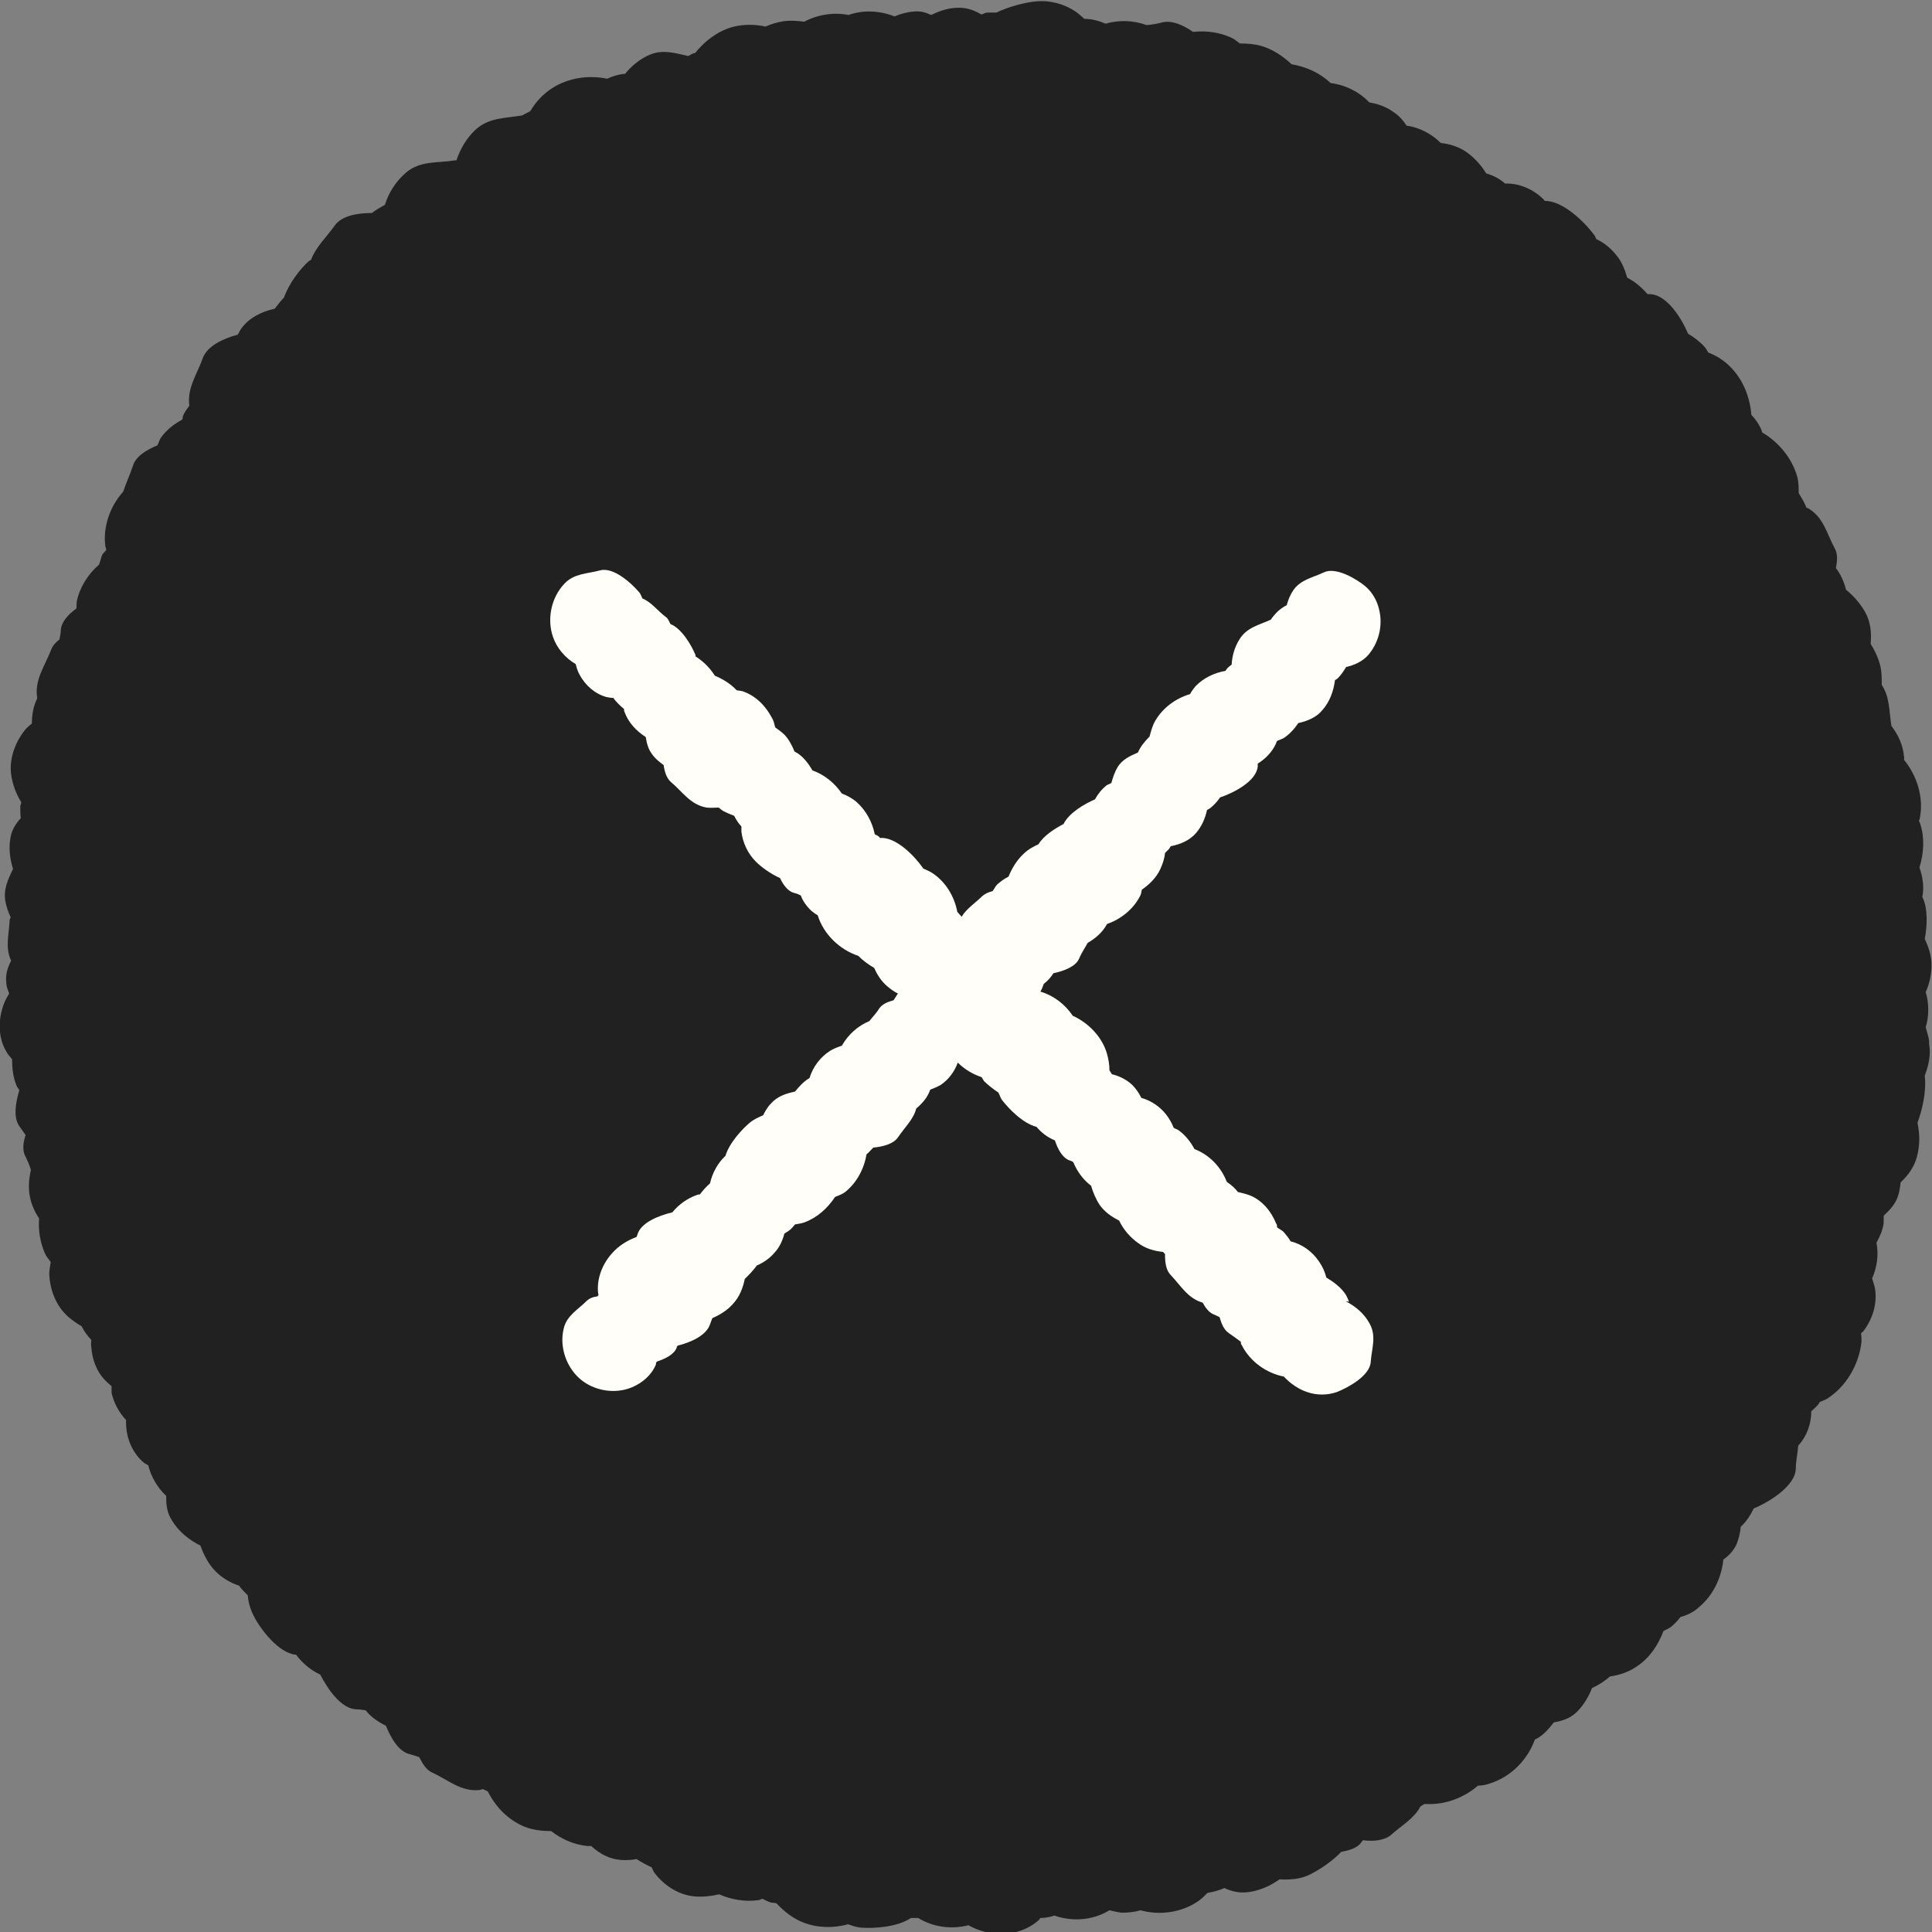
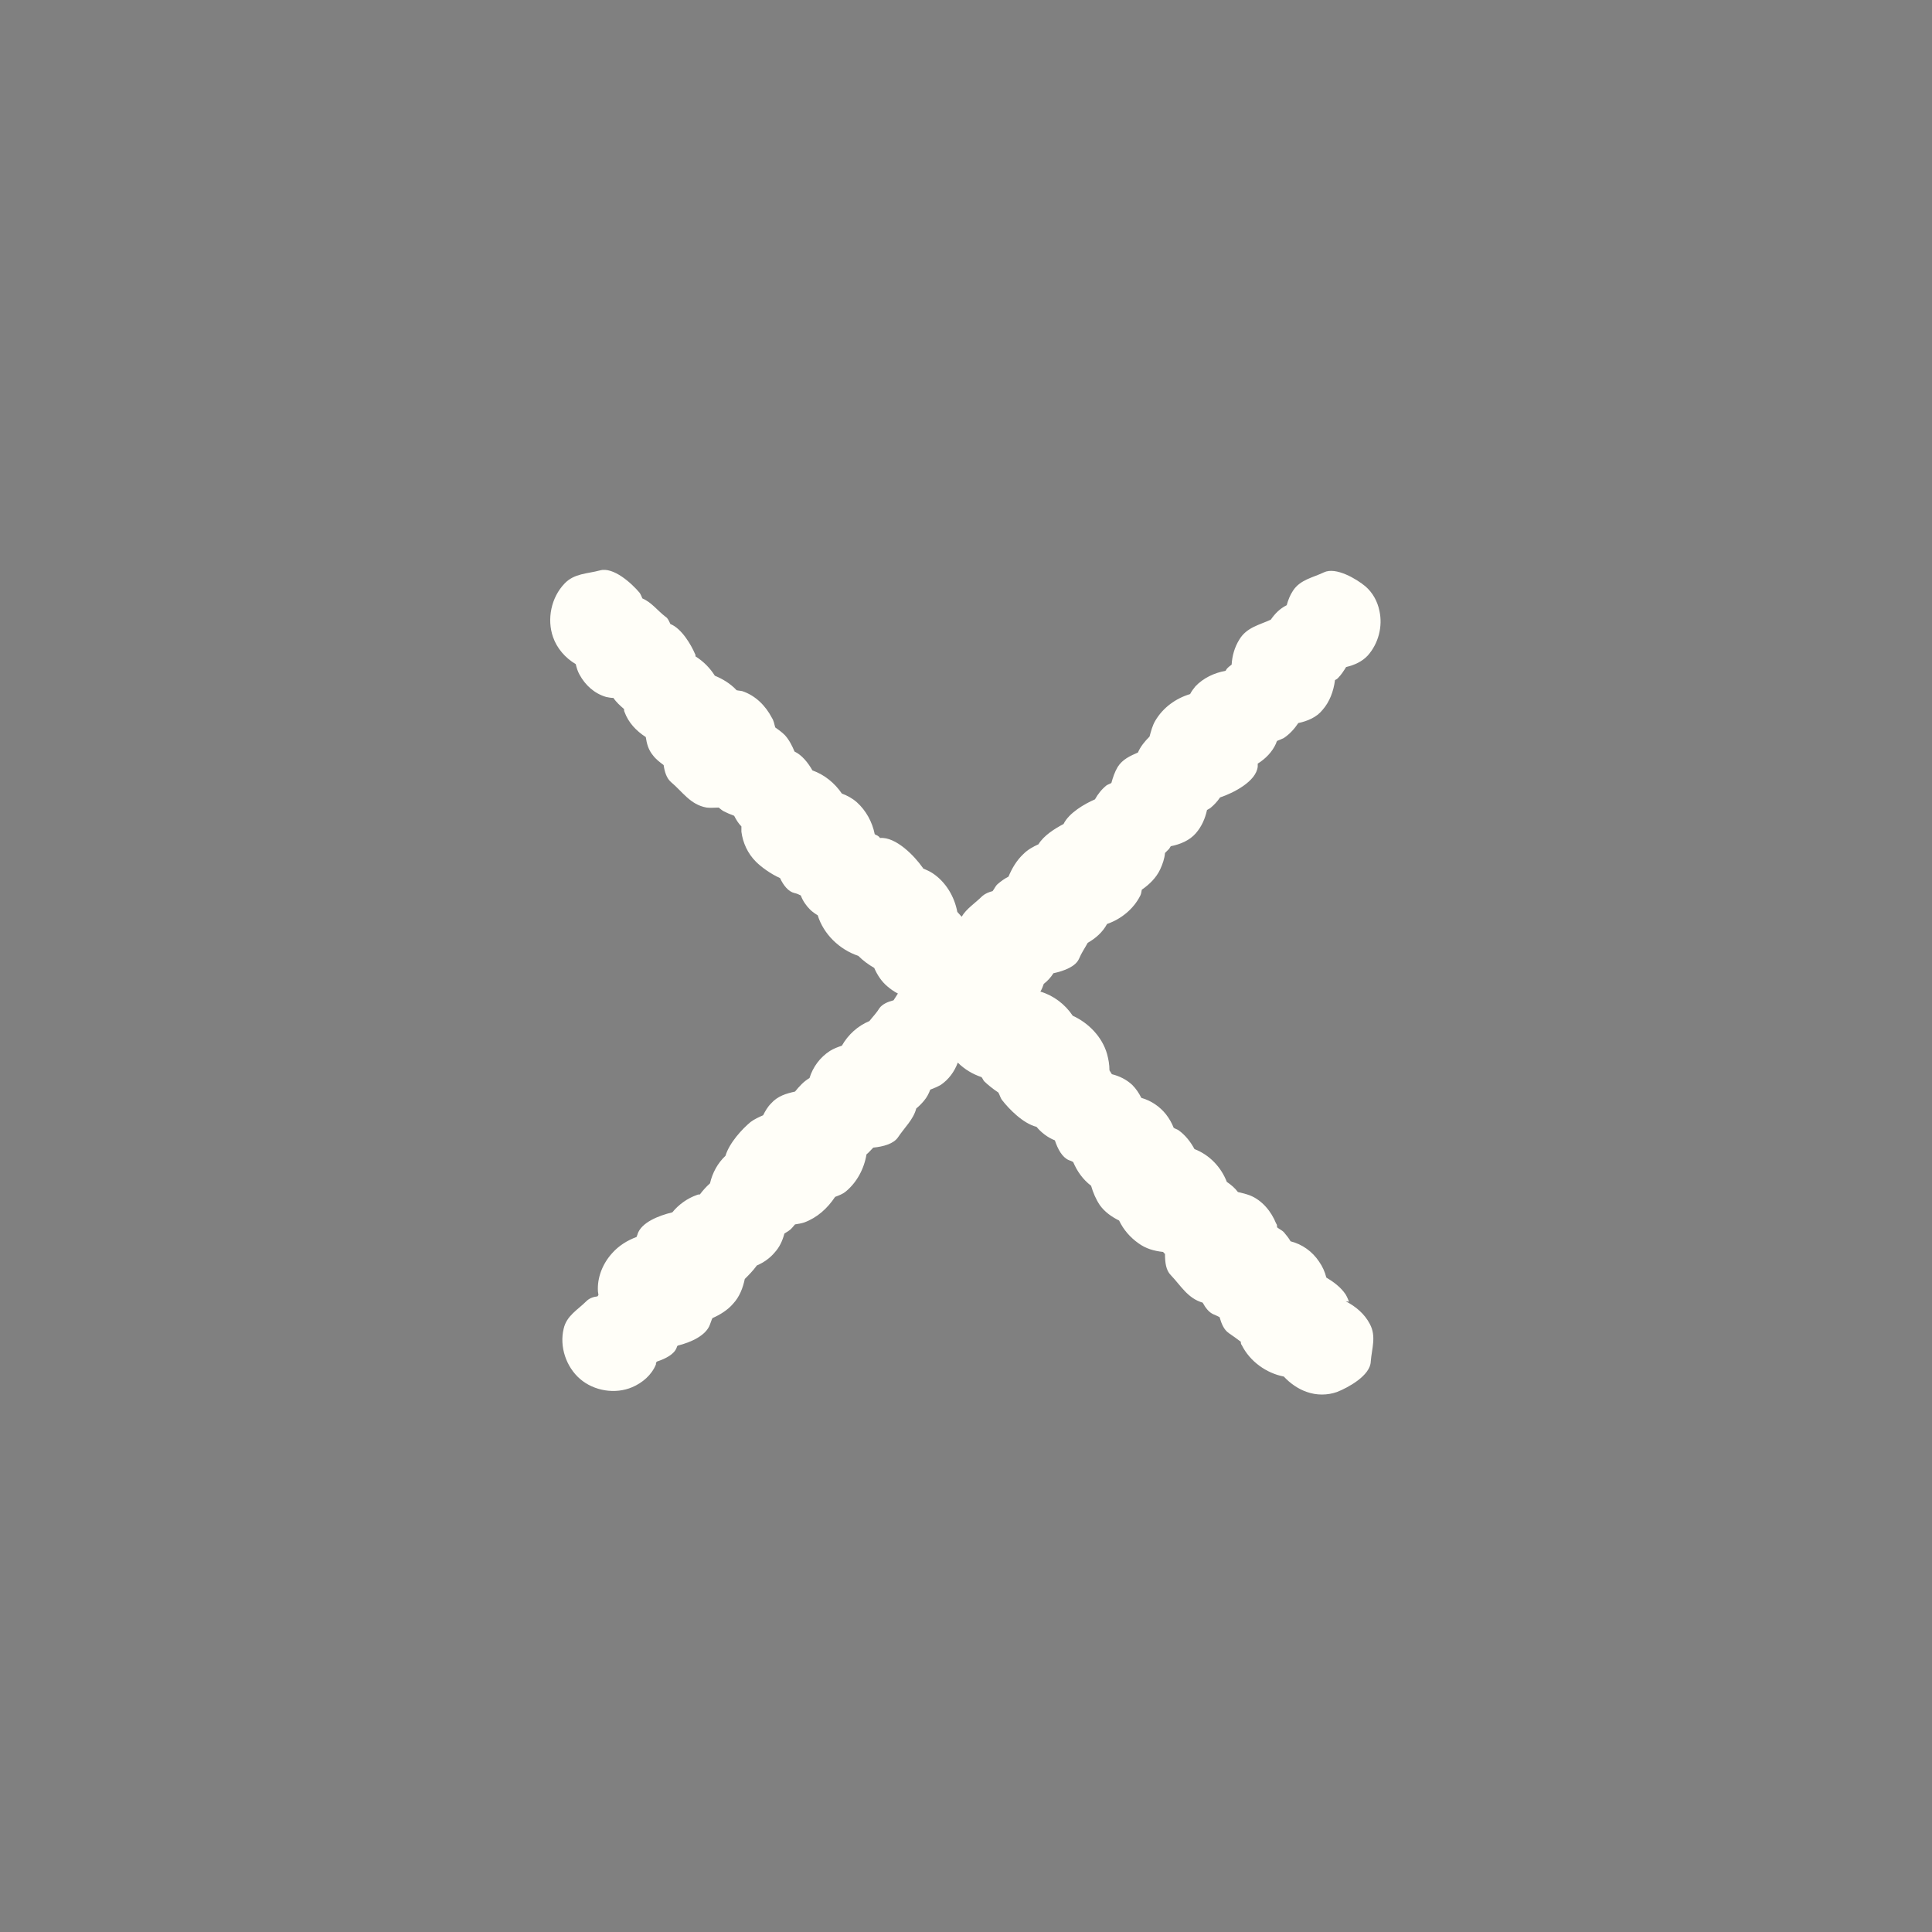
<svg xmlns="http://www.w3.org/2000/svg" id="_レイヤー_2" data-name="レイヤー 2" viewBox="0 0 40 40">
  <rect x="0" y="0" width="40" height="40" fill="#808080" stroke="none" />
  <g id="navi">
    <g>
-       <path d="M39.94,21.55c-.01-.08-.04-.17-.07-.28.07-.24.07-.49,0-.73.08-.18.12-.37.12-.56,0-.19-.06-.37-.14-.54.05-.26.07-.63-.05-.87,0,0,0,0,0,0,.04-.2.01-.41-.06-.61.09-.29.11-.61.02-.89,0-.02-.02-.05-.03-.07,0-.02.02-.04.02-.07.08-.42-.06-.87-.33-1.2,0-.03.01-.05,0-.07-.02-.23-.12-.45-.26-.63,0,0,0,0,0,0-.05-.3-.03-.59-.2-.85,0-.14,0-.29-.04-.43-.04-.15-.11-.29-.19-.42.02-.22,0-.45-.11-.65-.1-.18-.24-.34-.4-.47-.04-.16-.11-.32-.21-.45.03-.15.04-.29-.02-.4-.17-.31-.23-.65-.56-.84,0,0-.02,0-.03-.01-.03-.08-.09-.19-.16-.3,0-.11,0-.23-.03-.34-.11-.39-.39-.72-.73-.92,0-.02-.01-.05-.02-.07-.05-.11-.12-.21-.2-.29-.03-.37-.17-.73-.44-1-.13-.13-.29-.23-.45-.29-.03-.04-.05-.09-.08-.12-.1-.11-.22-.2-.34-.27-.13-.31-.43-.8-.78-.82-.02,0-.04,0-.06,0-.12-.14-.26-.26-.42-.34-.05-.17-.11-.33-.22-.46-.11-.14-.25-.26-.42-.34-.02-.03-.02-.06-.04-.08-.19-.26-.65-.72-1.03-.71,0,0-.01-.02-.02-.03-.2-.2-.48-.33-.76-.33-.01,0-.03,0-.04,0-.11-.1-.25-.17-.39-.21-.11-.18-.25-.33-.42-.45-.15-.1-.33-.16-.52-.18-.19-.19-.44-.32-.71-.36-.07-.11-.16-.21-.27-.28-.15-.11-.32-.17-.5-.2-.21-.22-.49-.36-.8-.4-.22-.21-.51-.34-.81-.39-.18-.17-.39-.31-.63-.38-.14-.04-.29-.05-.44-.05-.04-.03-.08-.06-.12-.09-.26-.14-.56-.18-.85-.15-.2-.14-.43-.24-.62-.2-.11.03-.23.05-.34.06-.27-.1-.57-.11-.85-.03-.14-.06-.29-.1-.44-.1-.06-.05-.12-.11-.18-.15-.24-.16-.53-.24-.83-.21-.21.02-.54.1-.81.23-.06,0-.12,0-.18,0-.05,0-.09.03-.13.04-.14-.08-.28-.14-.47-.14-.2,0-.39.06-.57.15-.11-.05-.23-.09-.37-.07-.14.01-.27.05-.39.1-.3-.12-.65-.14-.95-.03-.31-.06-.64-.01-.92.14-.14-.02-.29-.03-.43-.01-.13.02-.26.06-.37.11-.23-.05-.46-.05-.69.01-.31.09-.57.29-.77.54,0,0-.01,0-.02,0-.04.01-.08.04-.12.06-.27-.06-.52-.14-.79-.03-.2.08-.38.23-.52.4,0,0-.02,0-.02,0-.12.01-.24.05-.35.1-.38-.08-.8-.02-1.13.19-.19.12-.35.29-.46.48-.06.03-.11.06-.17.09-.35.06-.69.04-.97.3-.18.17-.31.39-.39.63,0,0-.02,0-.03,0-.36.06-.71,0-1.01.25-.21.18-.36.41-.44.67-.09.05-.18.1-.27.17-.31,0-.63.06-.77.26-.17.24-.39.44-.49.71-.02.01-.04.02-.05.03-.17.15-.41.46-.51.75-.07.07-.13.15-.19.23-.27.06-.54.19-.7.42-.03.04-.04.08-.07.12-.31.08-.63.24-.72.48-.12.34-.33.62-.28.99-.05.07-.1.13-.13.21-.01.02,0,.05-.02.08-.17.09-.32.21-.43.36-.04.05-.05.11-.08.17-.24.1-.45.23-.51.43-.06.18-.14.35-.2.53-.27.3-.42.72-.37,1.12,0,.03.02.05.02.08-.02.04-.06.07-.08.1-.03.06-.04.14-.07.21-.23.2-.4.47-.46.76-.01.05,0,.1-.01.15-.17.12-.31.28-.32.44,0,.07-.02.14-.03.2-.08.06-.14.13-.17.21-.13.34-.35.62-.29,1,0,0,0,0,0,.01-.08.16-.11.34-.11.52-.05.04-.1.08-.14.13-.21.26-.33.6-.29.92.03.21.1.4.21.58,0,.02-.01.05-.02.07,0,.09,0,.17.01.26-.11.12-.2.26-.22.45-.03.2,0,.41.06.6-.1.21-.2.41-.16.66.02.12.06.23.11.34,0,.02-.02.04-.02.05-.01.3-.1.57.03.85-.07.14-.12.28-.1.45,0,.08.03.15.06.23-.07.11-.12.22-.15.34-.08.29-.06.61.09.86.03.06.08.11.12.16,0,.18.02.37.09.54.01.04.04.06.06.1-.08.27-.13.58.01.76.04.06.08.11.12.17-.05.15-.07.31-.01.43.05.1.09.19.12.29-.04.18-.06.37-.02.56.03.16.1.31.19.45-.02.24.02.49.12.72.03.07.08.12.12.18-.01.08-.03.16-.03.24.01.33.14.67.39.89.09.08.18.14.28.2,0,0,0,0,0,0,.05.1.12.2.2.28,0,.05-.01.1,0,.15.02.25.1.49.28.68.04.04.09.09.14.13,0,.05,0,.09,0,.14.05.21.15.4.3.56,0,.02,0,.03,0,.05,0,.3.11.59.33.8.04.04.08.06.13.09.06.24.19.46.37.63,0,.17.01.34.12.51.14.23.35.4.59.52.07.2.17.39.32.54.13.13.3.23.48.29.04.06.11.13.18.2.01.14.05.28.12.42.14.28.52.78.88.81.13.17.3.32.5.41.16.31.43.7.74.72.07,0,.13.01.2.02.11.14.26.24.42.32.11.27.27.54.5.59.07.02.13.04.19.06.07.14.15.27.27.32.33.15.59.4.98.36.02,0,.04-.01.06-.02,0,0,0,0,0,0,.04.02.08.03.11.05.16.32.42.59.76.73.18.07.36.09.55.09.22.17.47.28.75.31.03,0,.06,0,.08,0,.09.08.18.15.29.2.2.1.43.11.65.07.09.06.2.12.31.17.02.03.03.07.05.1.19.26.48.46.81.5.18.02.36,0,.54-.04.25.11.54.16.81.12.03,0,.06-.02.08-.03.06.03.12.06.18.08.04.01.08,0,.12.02.16.17.35.32.57.4.29.11.61.11.91.03.08.03.17.06.26.07.27.02.76-.01,1.04-.2.05,0,.1,0,.15,0,.31.19.69.24,1.04.15.18.1.38.16.58.18.32.02.65-.08.88-.29.01-.01.02-.03.03-.04.1,0,.2-.02.29-.05.37.13.8.1,1.14-.11,0,0,0,0,0,0,.08.02.17.04.25.05.13,0,.26-.01.39-.05.4.11.85.05,1.2-.19.07-.05.13-.11.19-.17.12-.02.24-.05.35-.1.13.06.27.1.44.09.25-.02.49-.12.7-.27.21.01.43,0,.63-.1.18-.09.45-.26.65-.47.17-.03.33-.08.41-.19.01-.02.03-.04.04-.05.23.03.45,0,.58-.11.22-.2.47-.33.61-.59.03-.02.05-.03.08-.05.01,0,.02,0,.04,0,.39.02.78-.13,1.07-.38.09,0,.18-.02.26-.05.43-.14.77-.49.92-.91,0,0,.02,0,.03-.01.15-.08.26-.21.36-.34.17-.03.34-.08.48-.22.14-.14.24-.31.31-.49.13-.06.26-.14.37-.24.2-.03.39-.09.56-.21.26-.17.44-.44.55-.73.05-.03.11-.05.16-.09.07-.06.14-.13.19-.2.14-.04.27-.1.38-.2.3-.25.47-.61.51-.99.11-.08.2-.17.27-.31.05-.12.08-.25.09-.37.12-.11.2-.24.27-.38.3-.12.86-.46.87-.82,0-.16.04-.32.05-.48,0,0,0,0,.01-.01.17-.19.26-.44.26-.7.06-.06.13-.11.17-.18,0,0,0,0,0-.01.05-.02.09-.04.14-.06.41-.25.68-.72.73-1.19,0-.06,0-.11-.01-.17.01-.02.03-.03.05-.05.19-.25.29-.57.24-.88-.01-.07-.04-.14-.06-.21.1-.23.14-.49.09-.74.07-.13.13-.26.15-.41,0-.05,0-.1,0-.15.13-.12.25-.25.3-.42.03-.09.04-.18.05-.27.16-.15.29-.33.34-.54.06-.22.06-.46.01-.69,0,0,0,0,0-.01.09-.23.19-.64.15-.97.08-.21.13-.43.09-.66Z" fill="#212121" />
      <path d="M27.93,26.95c-.02-.05-.04-.1-.07-.15-.1-.15-.25-.26-.4-.35-.03-.12-.08-.23-.15-.33-.14-.21-.35-.36-.59-.42-.04-.07-.09-.13-.14-.19-.04-.04-.09-.06-.14-.1,0-.03,0-.06-.02-.08-.1-.25-.29-.48-.54-.58-.08-.03-.16-.05-.25-.07-.06-.08-.14-.15-.23-.21-.12-.31-.36-.56-.67-.68-.08-.15-.19-.29-.33-.39-.03-.02-.07-.03-.1-.05-.04-.1-.09-.19-.16-.28-.13-.16-.3-.28-.51-.34-.05-.1-.11-.19-.19-.27-.12-.11-.26-.18-.42-.22-.02-.03-.03-.05-.05-.08,0-.12-.02-.23-.05-.34-.1-.35-.38-.64-.71-.79-.16-.24-.4-.42-.67-.5.03-.05.05-.1.07-.16.08-.06.15-.14.2-.22.23-.05.46-.14.53-.3.05-.12.12-.22.18-.33.16-.09.31-.22.4-.39.29-.1.55-.31.69-.59.02-.04.02-.08.03-.12.16-.11.3-.25.38-.42.05-.11.09-.22.1-.34.03-.03.06-.06.09-.09,0-.01.02-.03.03-.05.2-.04.39-.12.52-.27.12-.14.19-.3.23-.48.03-.02.06-.03.08-.05.06-.05.13-.12.19-.21.27-.09.75-.33.78-.64,0-.02,0-.04,0-.06.16-.1.3-.24.38-.42,0-.01.01-.03.02-.05.05-.02.1-.04.14-.06.12-.08.22-.19.3-.31.19-.04.38-.12.5-.27.15-.17.23-.39.26-.62.02-.01.04-.02.06-.04.07-.07.12-.15.17-.23.17-.04.33-.11.45-.24.22-.25.31-.6.24-.92-.04-.2-.14-.38-.29-.51-.18-.15-.61-.41-.86-.29-.23.11-.49.15-.64.38-.06.09-.1.19-.13.3-.14.07-.24.17-.33.3-.24.11-.5.16-.65.41-.1.16-.15.34-.16.52-.04.03-.08.06-.11.1,0,.01-.01.02-.02.03-.23.04-.46.15-.62.32-.04.05-.08.1-.11.16-.3.09-.56.28-.72.55-.06.1-.09.22-.12.33-.1.1-.19.21-.24.33-.16.07-.32.14-.42.3-.06.1-.1.22-.13.33-.03.02-.07.03-.1.05-.1.08-.18.18-.24.29-.21.09-.54.28-.65.51-.19.1-.41.24-.52.42-.11.05-.22.11-.31.2-.14.13-.24.3-.31.47-.08.04-.15.09-.22.15-.05.04-.07.1-.11.15-.08.02-.15.05-.21.1-.15.15-.33.26-.43.43-.03-.03-.06-.07-.09-.1-.06-.32-.24-.62-.51-.8-.06-.04-.13-.07-.2-.1,0,0,0-.02-.01-.02-.16-.23-.55-.64-.88-.61-.01-.01-.02-.03-.04-.04-.02-.02-.05-.02-.07-.04-.05-.25-.18-.49-.37-.66-.09-.08-.2-.14-.31-.18-.15-.22-.36-.39-.61-.48-.09-.16-.22-.32-.37-.39-.05-.12-.11-.24-.2-.34-.06-.06-.13-.11-.2-.16-.02-.07-.03-.14-.07-.2-.13-.25-.34-.46-.61-.55-.04-.01-.08-.01-.12-.02-.12-.13-.28-.23-.45-.3-.1-.16-.24-.3-.4-.4,0-.02,0-.04-.01-.05-.08-.19-.28-.53-.51-.62-.03-.06-.05-.12-.1-.15-.17-.13-.29-.3-.48-.38-.02-.04-.03-.08-.06-.12-.16-.19-.54-.54-.82-.46-.26.07-.53.06-.73.27-.28.29-.37.74-.24,1.11.08.23.25.43.47.56.02.08.04.15.08.22.12.22.31.39.55.46.05.01.1.02.15.02.06.09.14.16.22.23,0,.02,0,.04.01.06.08.22.24.39.44.52.02.13.05.26.15.38.06.08.14.14.22.2.02.14.06.27.15.35.24.2.4.47.74.53.08.01.17,0,.25,0,.04.03.07.06.11.08.06.03.13.06.21.09.04.08.09.16.15.22,0,.04,0,.07,0,.11.03.23.13.45.3.62.11.11.3.25.5.34.07.15.17.28.3.31.05.01.09.03.13.05.04.11.11.21.19.29.05.05.11.09.16.12.12.39.45.71.84.84.1.1.21.18.33.25.06.14.15.28.27.38.07.06.14.11.22.15-.03.05-.06.09-.09.14-.12.03-.23.08-.29.16-.06.1-.14.18-.21.27-.24.1-.44.28-.57.51-.09.03-.17.06-.25.11-.2.13-.35.33-.42.56-.12.07-.21.17-.3.28-.18.04-.36.09-.5.25-.07.07-.12.16-.16.24-.09.04-.18.08-.26.14-.17.14-.44.43-.52.7-.16.15-.27.35-.32.57-.08.07-.15.15-.21.23-.02,0-.04,0-.06.01-.2.07-.38.2-.51.36-.29.07-.64.21-.72.45,0,.02-.02.04-.02.06-.19.07-.37.18-.51.34-.19.21-.31.5-.29.79,0,.02.01.05.01.07,0,0-.01.02-.02.03-.09.01-.17.04-.23.1-.18.18-.41.3-.47.57-.09.37.05.79.34,1.04s.73.32,1.08.17c.21-.09.4-.25.49-.47,0-.02,0-.04.02-.06.18-.06.36-.15.41-.29,0-.01.01-.03.02-.04.28-.07.59-.21.67-.44.02-.05.03-.09.05-.13.16-.07.32-.17.43-.3.13-.14.2-.32.24-.51.08-.08.17-.17.25-.28.14-.06.27-.15.37-.27.1-.11.16-.24.2-.39.06-.04.12-.07.16-.12.02-.02.04-.05.06-.07.06-.01.13-.02.19-.04.27-.1.48-.29.64-.53.08-.03.16-.06.22-.11.23-.19.38-.47.43-.77.05-.04.09-.09.14-.14.21-.02.42-.08.51-.21.14-.21.32-.37.38-.6.06-.05.11-.1.16-.16.06-.07.1-.15.13-.23.08-.03.15-.06.22-.1.16-.11.28-.27.35-.46.14.14.31.24.49.3.02.02.03.05.05.08.07.07.18.16.3.24.03.05.04.11.08.16.14.18.43.48.71.55.1.12.23.22.38.28.06.18.15.35.29.41.03.01.06.02.09.04.08.19.2.36.37.49.04.14.1.28.18.4.1.14.24.24.4.32.09.19.23.35.4.47.15.11.32.16.51.18,0,0,0,0,.01.01,0,.01.02.02.03.03,0,.18.02.34.12.44.21.22.35.48.66.57.06.11.13.2.22.24.05.02.09.04.13.06.04.14.09.26.19.33.09.06.17.12.25.18,0,.02,0,.05.02.07.17.34.51.58.87.65h0c.13.14.3.26.48.32.2.07.42.07.62,0,.23-.09.69-.34.7-.63.02-.27.12-.52-.02-.78-.11-.21-.29-.36-.5-.47Z" fill="#fffef8" />
    </g>
  </g>
</svg>